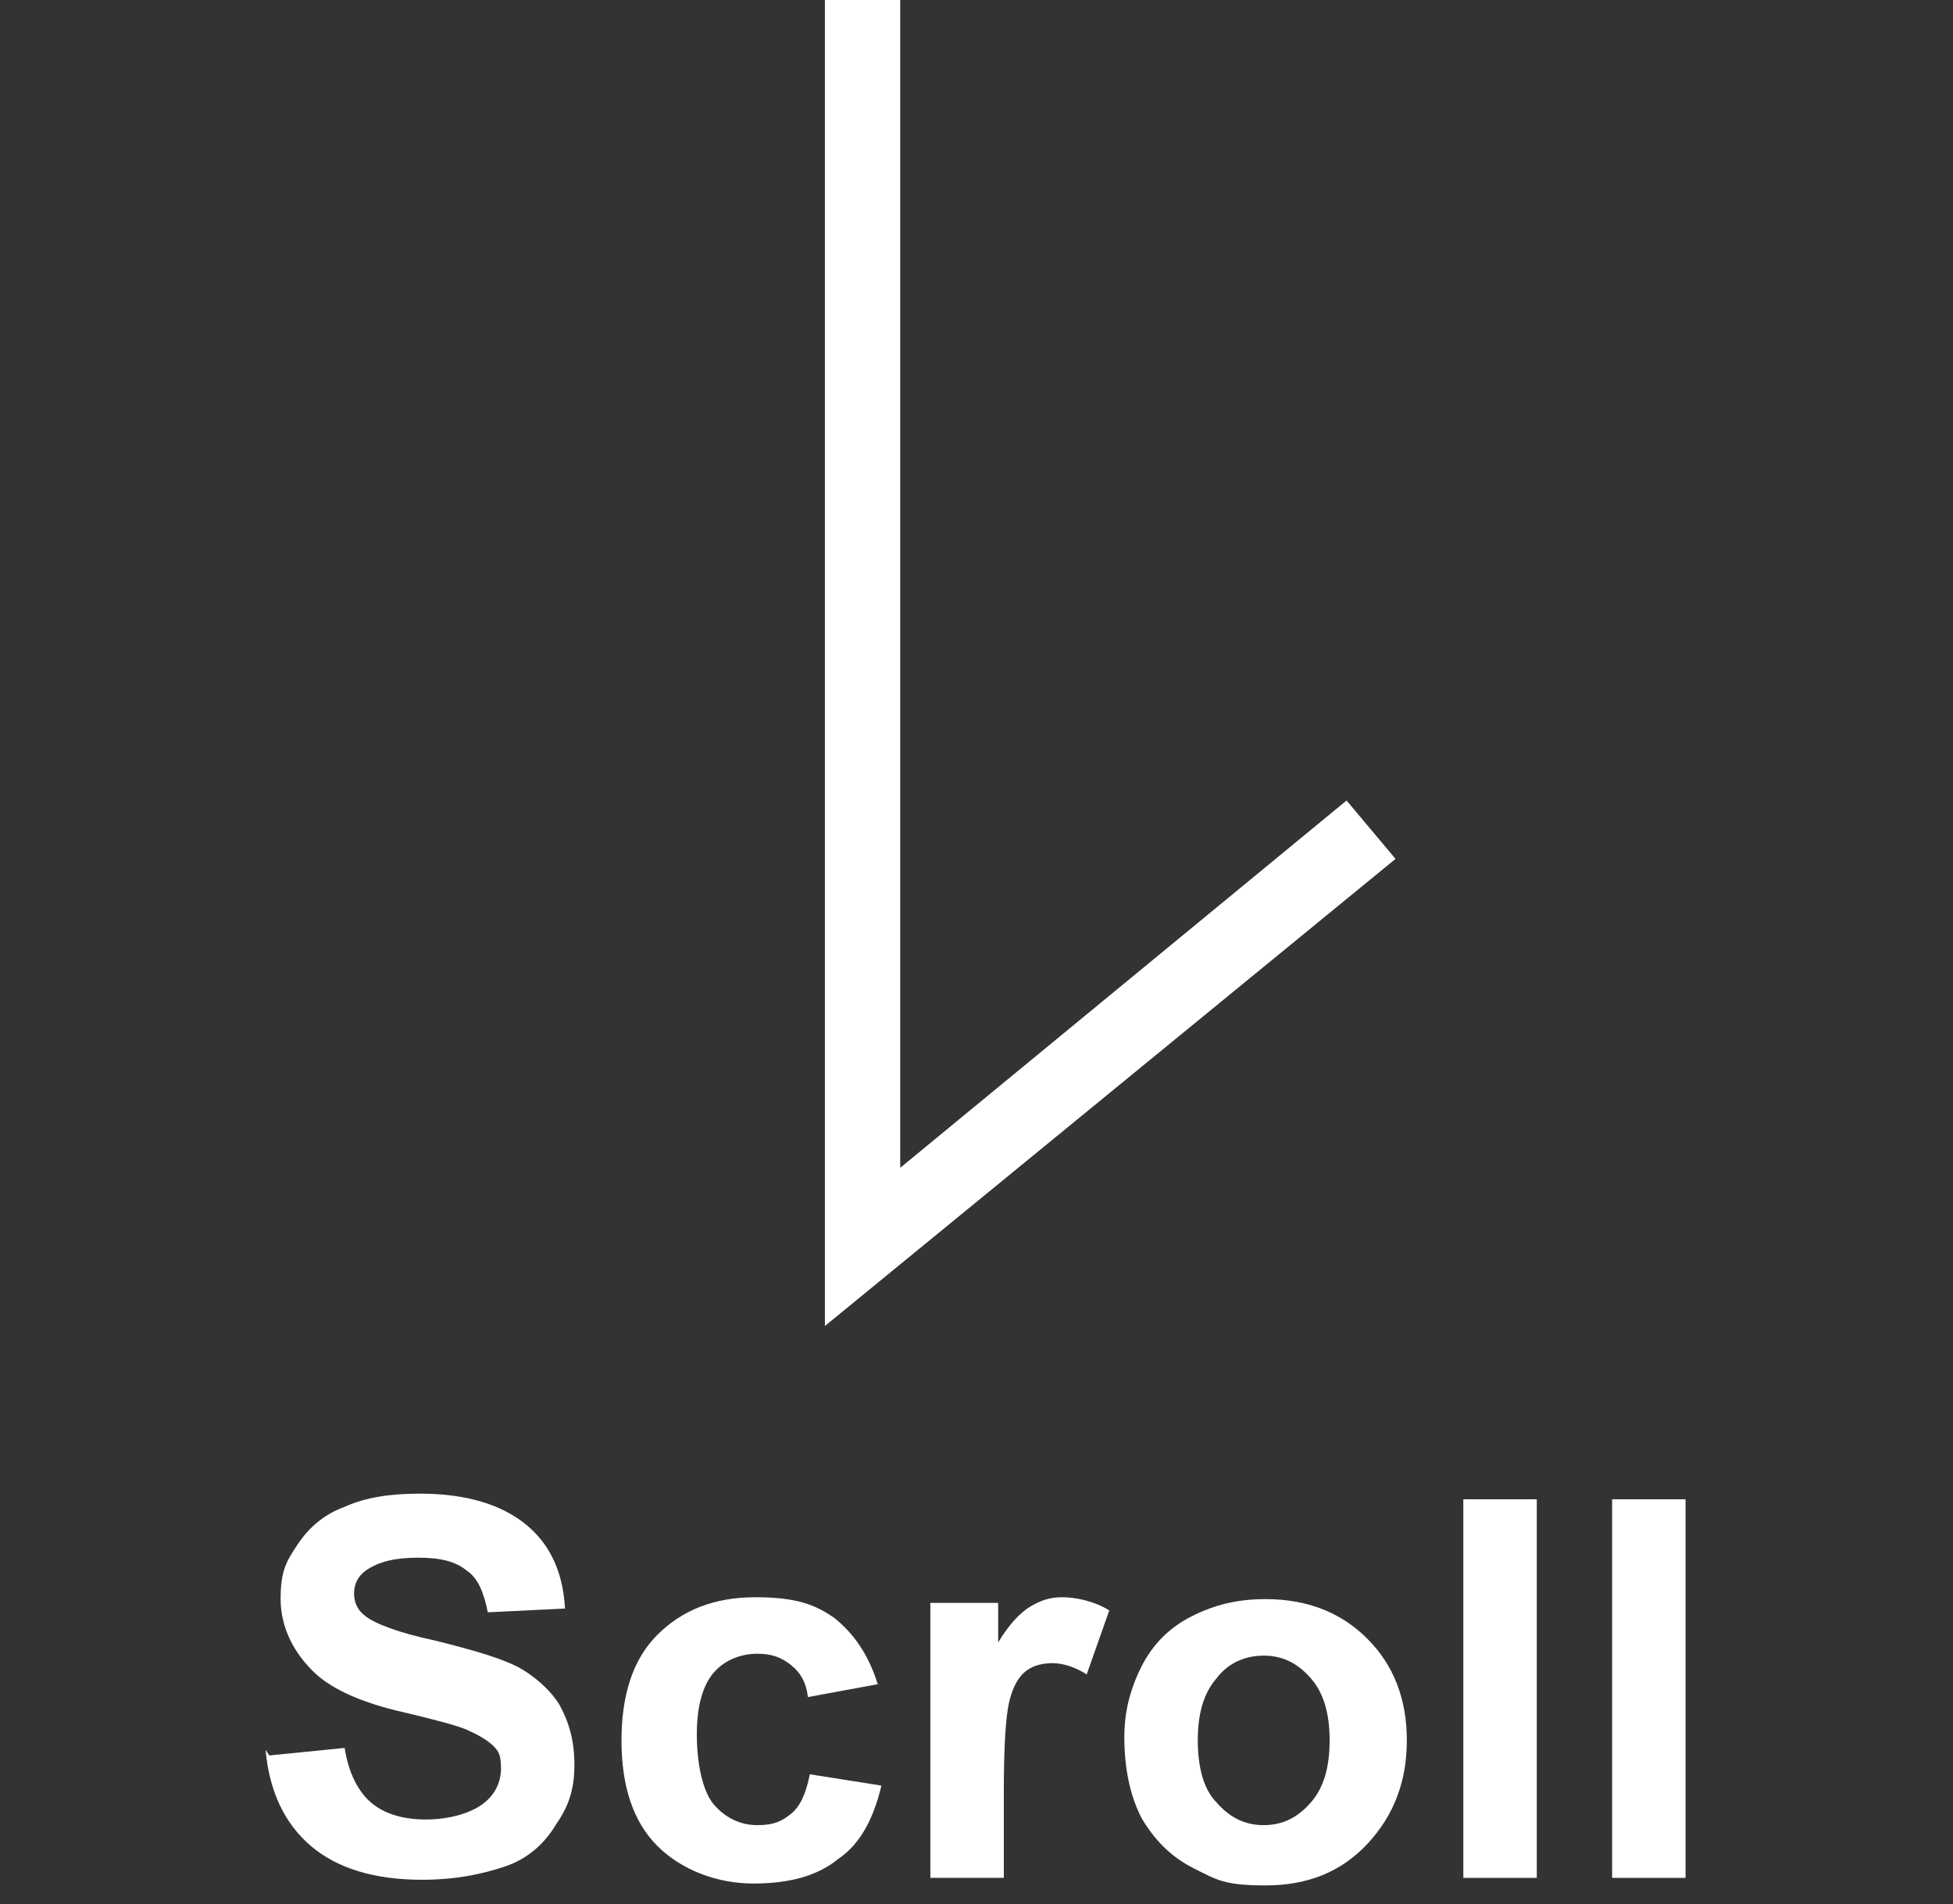
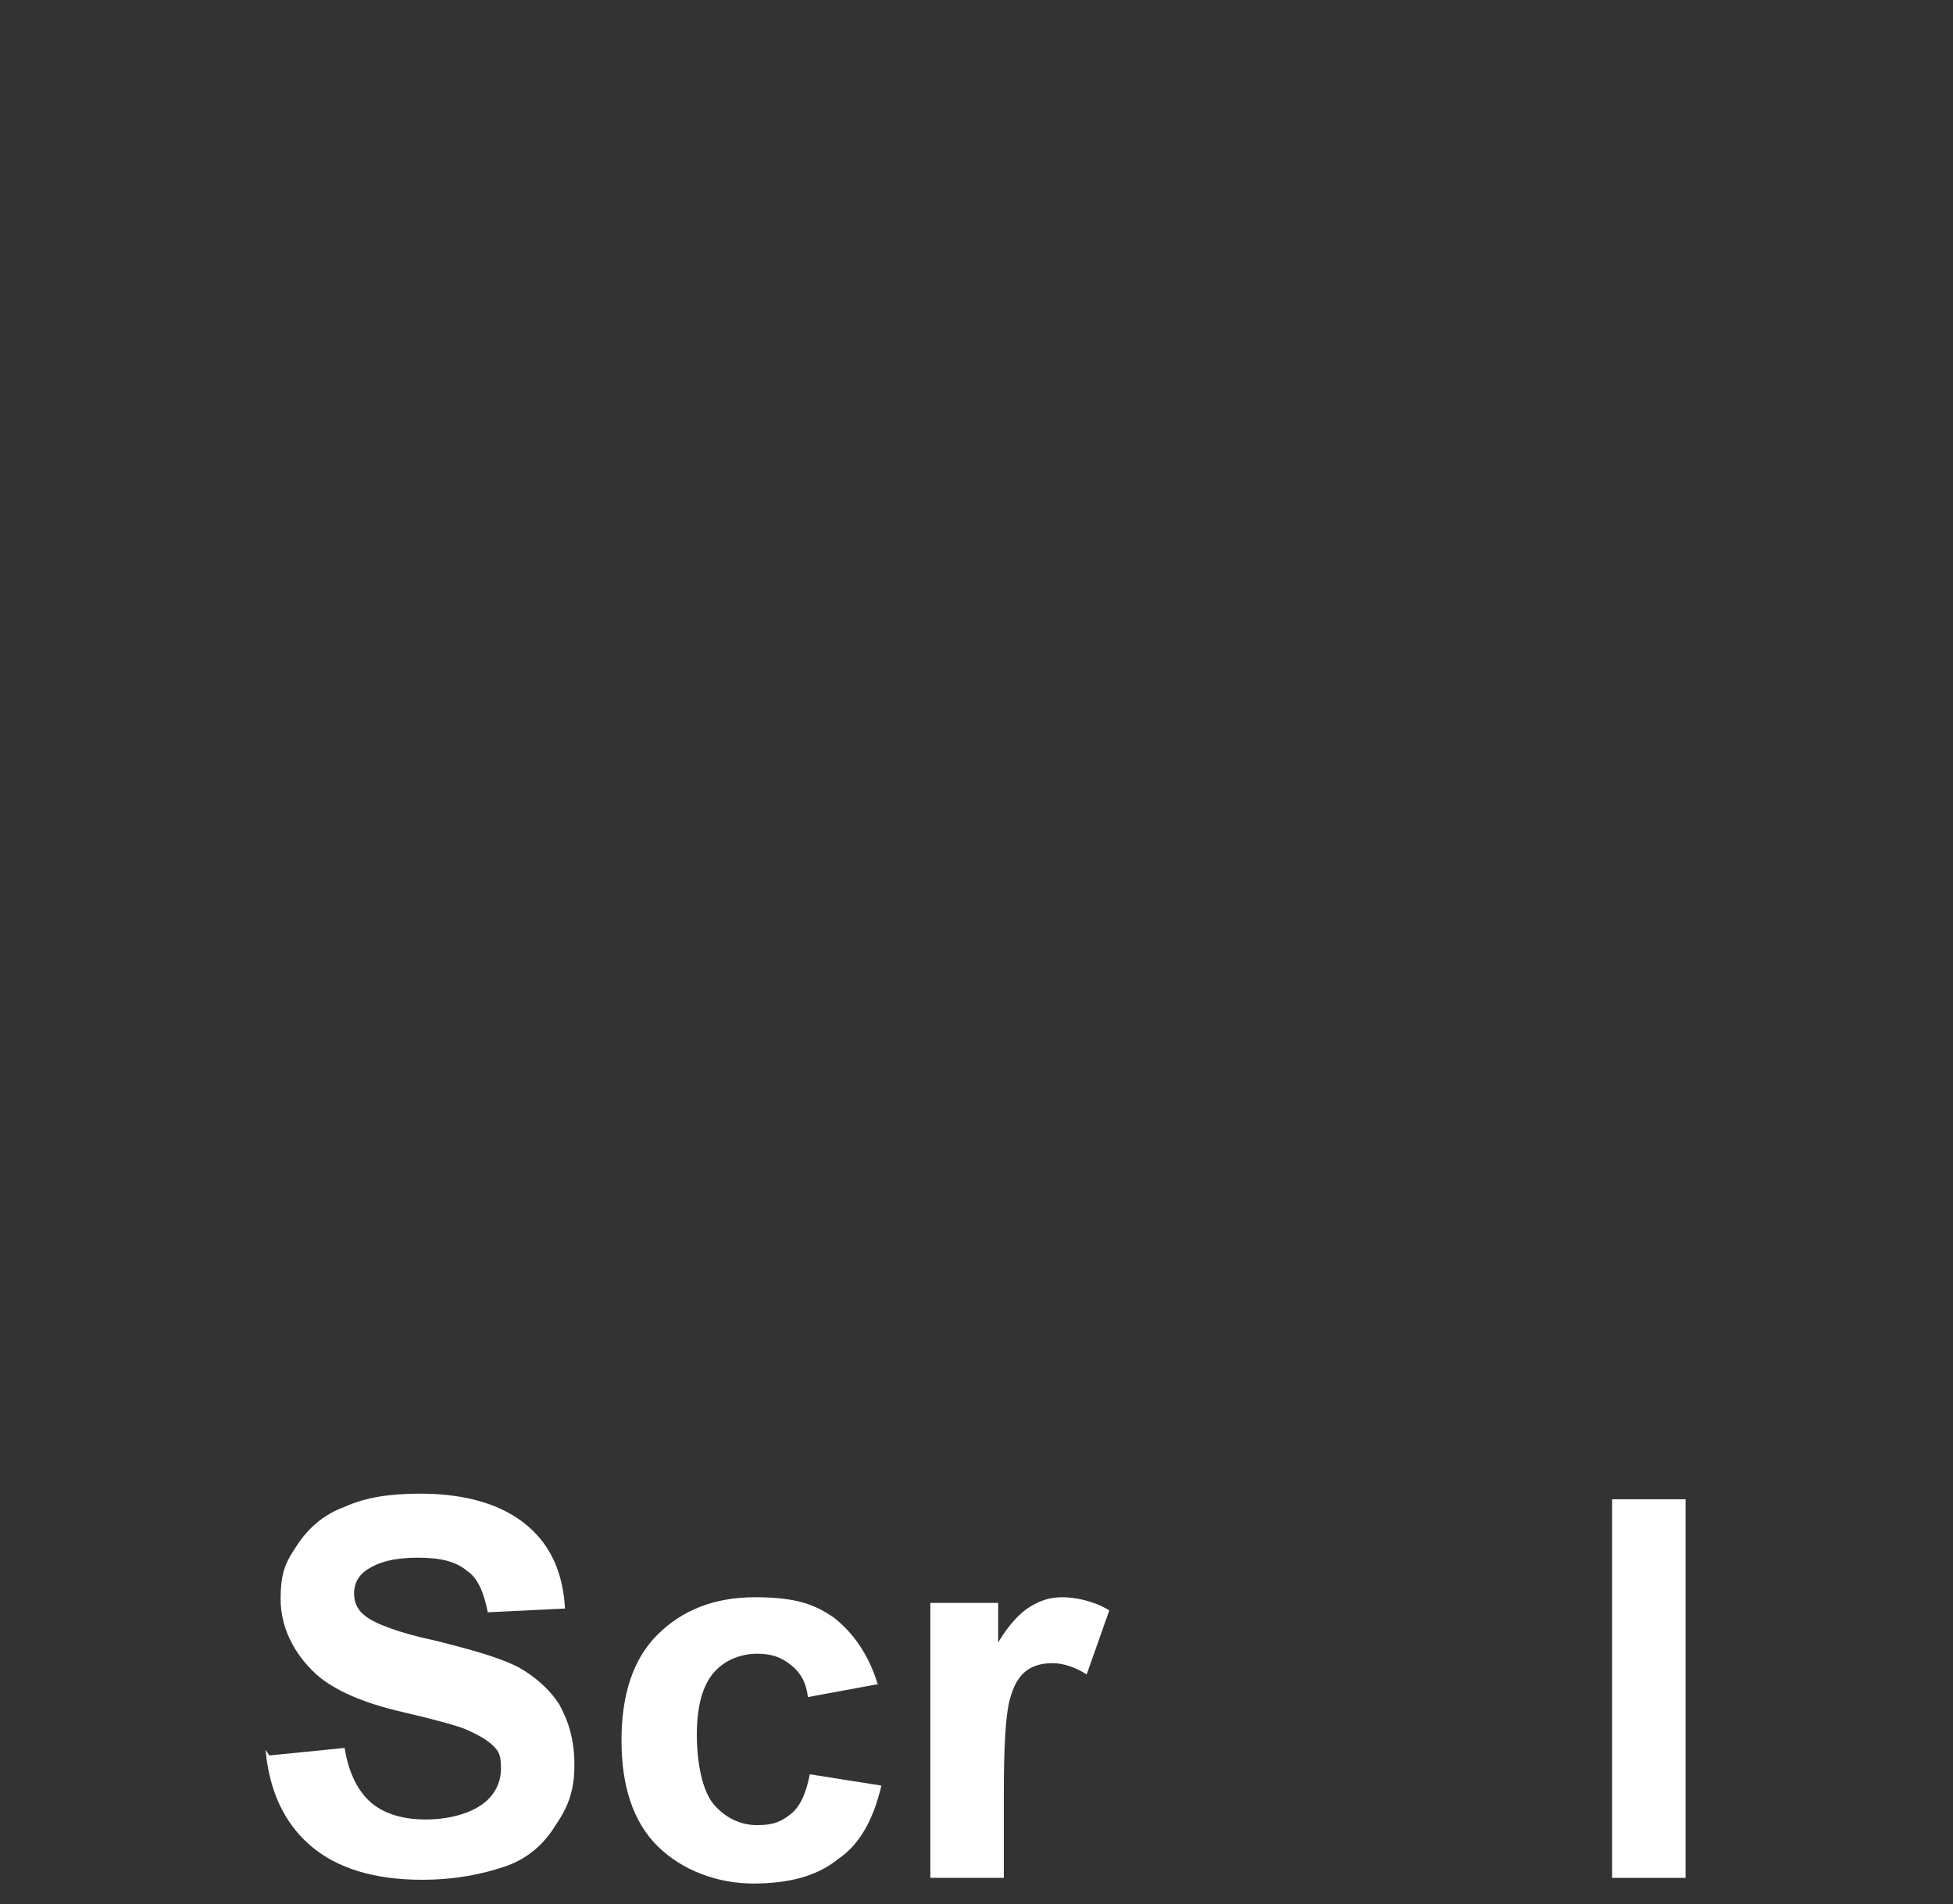
<svg xmlns="http://www.w3.org/2000/svg" id="_レイヤー_2" version="1.1" viewBox="0 0 103.7 101.1">
  <rect x="0" y="0" width="103.7" height="101.1" fill="#333333" stroke="none" />
  <defs>
    <style>
      .st0 {
        fill: #fff;
      }
    </style>
  </defs>
  <g id="_レイヤー_2-2">
-     <polygon class="st0" points="43.8 70.4 43.8 0 47.8 0 47.8 62 71.5 42.5 74.1 45.6 43.8 70.4" />
-   </g>
+     </g>
  <g>
    <path class="st0" d="M14.3,93.2l4-.4c.2,1.3.7,2.3,1.4,2.9s1.7.9,2.9.9,2.3-.3,3-.8,1-1.2,1-1.9-.1-.9-.4-1.2c-.3-.3-.8-.6-1.5-.9-.5-.2-1.6-.5-3.3-.9-2.2-.5-3.7-1.2-4.6-2-1.2-1.1-1.9-2.5-1.9-4s.3-2,.9-2.9,1.4-1.6,2.5-2c1.1-.5,2.4-.7,4-.7,2.5,0,4.4.6,5.7,1.7,1.3,1.1,1.9,2.6,2,4.4l-4.1.2c-.2-1-.5-1.8-1.1-2.2-.6-.5-1.4-.7-2.6-.7s-2.1.2-2.8.7c-.4.3-.6.7-.6,1.2s.2.9.6,1.2c.5.4,1.8.9,3.7,1.3,2,.5,3.4.9,4.4,1.4.9.5,1.7,1.2,2.2,2,.5.9.8,1.9.8,3.2s-.3,2.2-1,3.2c-.6,1-1.5,1.8-2.7,2.2s-2.6.7-4.4.7c-2.5,0-4.5-.6-5.9-1.8-1.4-1.2-2.2-2.9-2.4-5.1Z" />
    <path class="st0" d="M46.7,89.4l-3.8.7c-.1-.8-.4-1.3-.9-1.7-.5-.4-1-.6-1.8-.6s-1.7.3-2.3,1c-.6.7-.9,1.8-.9,3.3s.3,3,.9,3.7c.6.7,1.4,1.1,2.3,1.1s1.3-.2,1.8-.6c.5-.4.8-1.1,1-2.1l3.8.6c-.4,1.7-1.1,3.1-2.3,3.9-1.1.9-2.6,1.3-4.5,1.3s-3.8-.7-5.1-2c-1.3-1.3-1.9-3.2-1.9-5.6s.6-4.3,1.9-5.6c1.3-1.3,3-2,5.2-2s3.2.4,4.2,1.1c1,.8,1.8,1.9,2.3,3.5Z" />
    <path class="st0" d="M53.3,99.7h-3.9v-14.6h3.6v2.1c.6-1,1.2-1.6,1.7-1.9.5-.3,1-.5,1.7-.5s1.7.2,2.5.7l-1.2,3.4c-.6-.4-1.3-.6-1.8-.6s-1,.1-1.4.4c-.4.3-.7.8-.9,1.6s-.3,2.4-.3,4.9v4.5Z" />
-     <path class="st0" d="M59.7,92.2c0-1.3.3-2.5.9-3.7.6-1.2,1.5-2.1,2.7-2.7s2.4-.9,3.9-.9c2.2,0,4,.7,5.4,2.1,1.4,1.4,2.1,3.2,2.1,5.4s-.7,4-2.1,5.5c-1.4,1.5-3.2,2.2-5.4,2.2s-2.6-.3-3.8-.9c-1.2-.6-2.1-1.5-2.8-2.7-.6-1.2-.9-2.6-.9-4.3ZM63.6,92.4c0,1.4.3,2.6,1,3.3.7.8,1.5,1.2,2.5,1.2s1.8-.4,2.5-1.2c.7-.8,1-1.9,1-3.3s-.3-2.5-1-3.3-1.5-1.2-2.5-1.2-1.9.4-2.5,1.2c-.7.8-1,1.9-1,3.3Z" />
-     <path class="st0" d="M77.7,99.7v-20.1h3.9v20.1h-3.9Z" />
    <path class="st0" d="M85.6,99.7v-20.1h3.9v20.1h-3.9Z" />
  </g>
</svg>